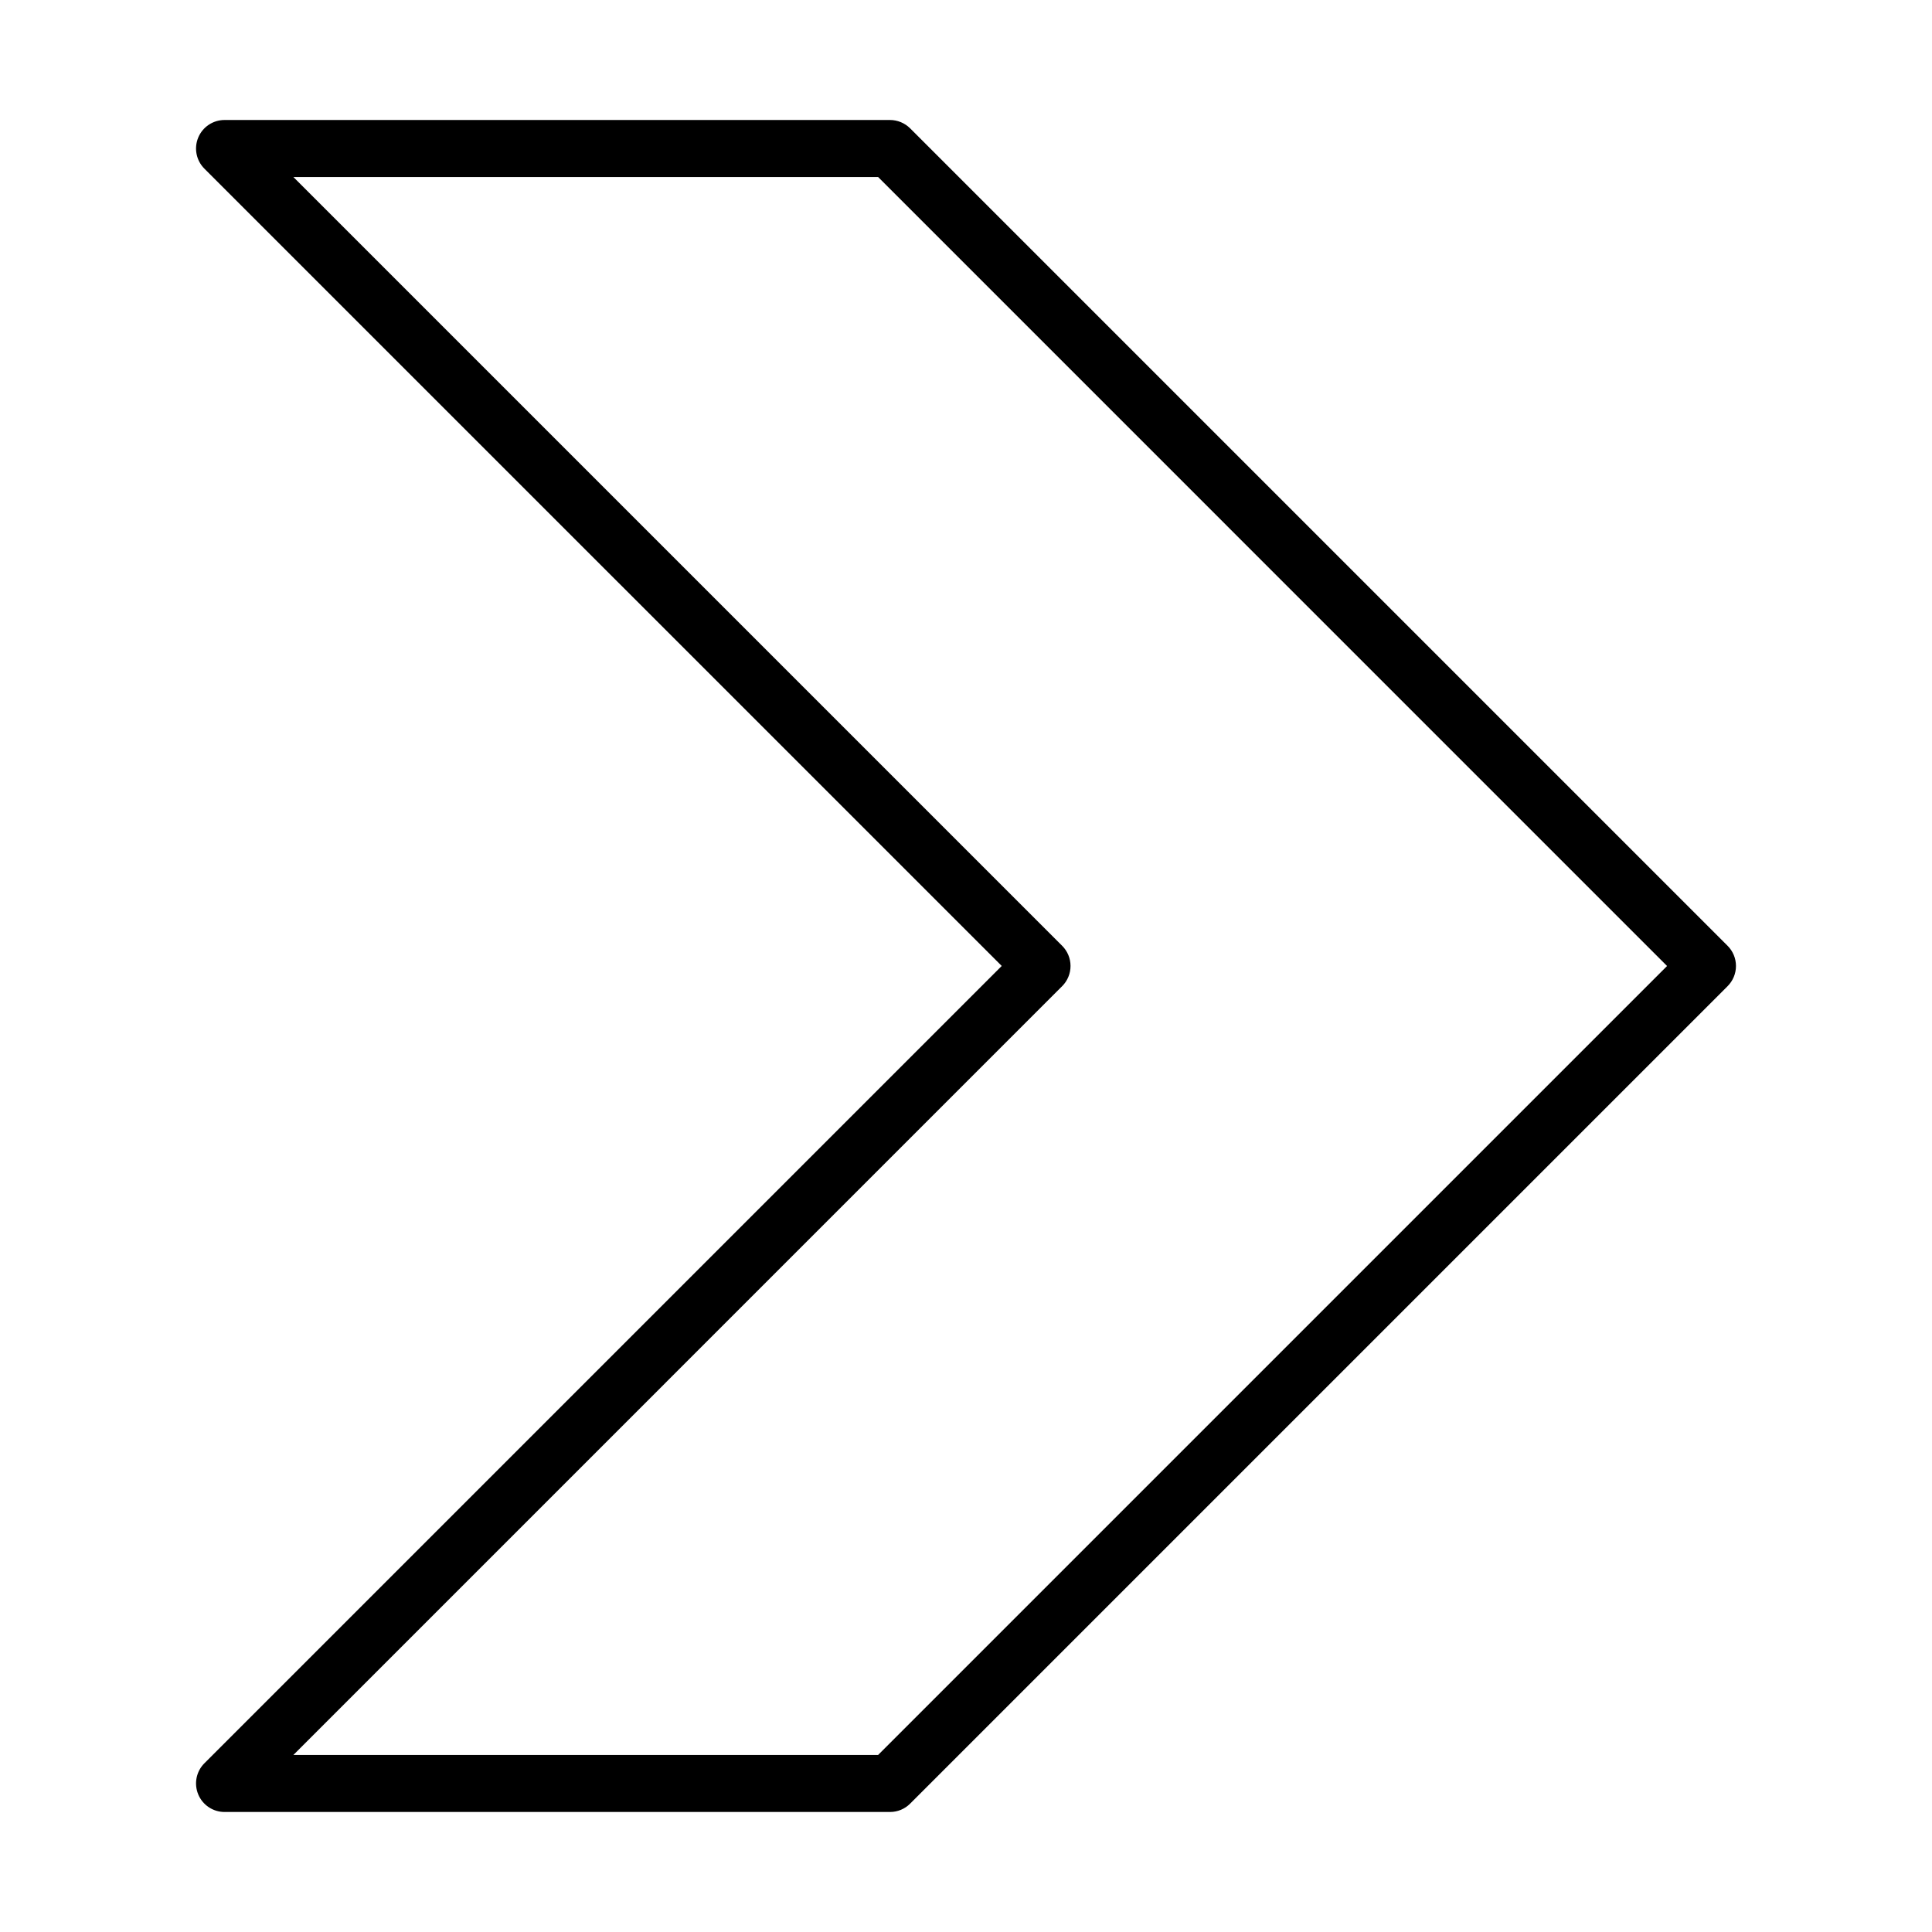
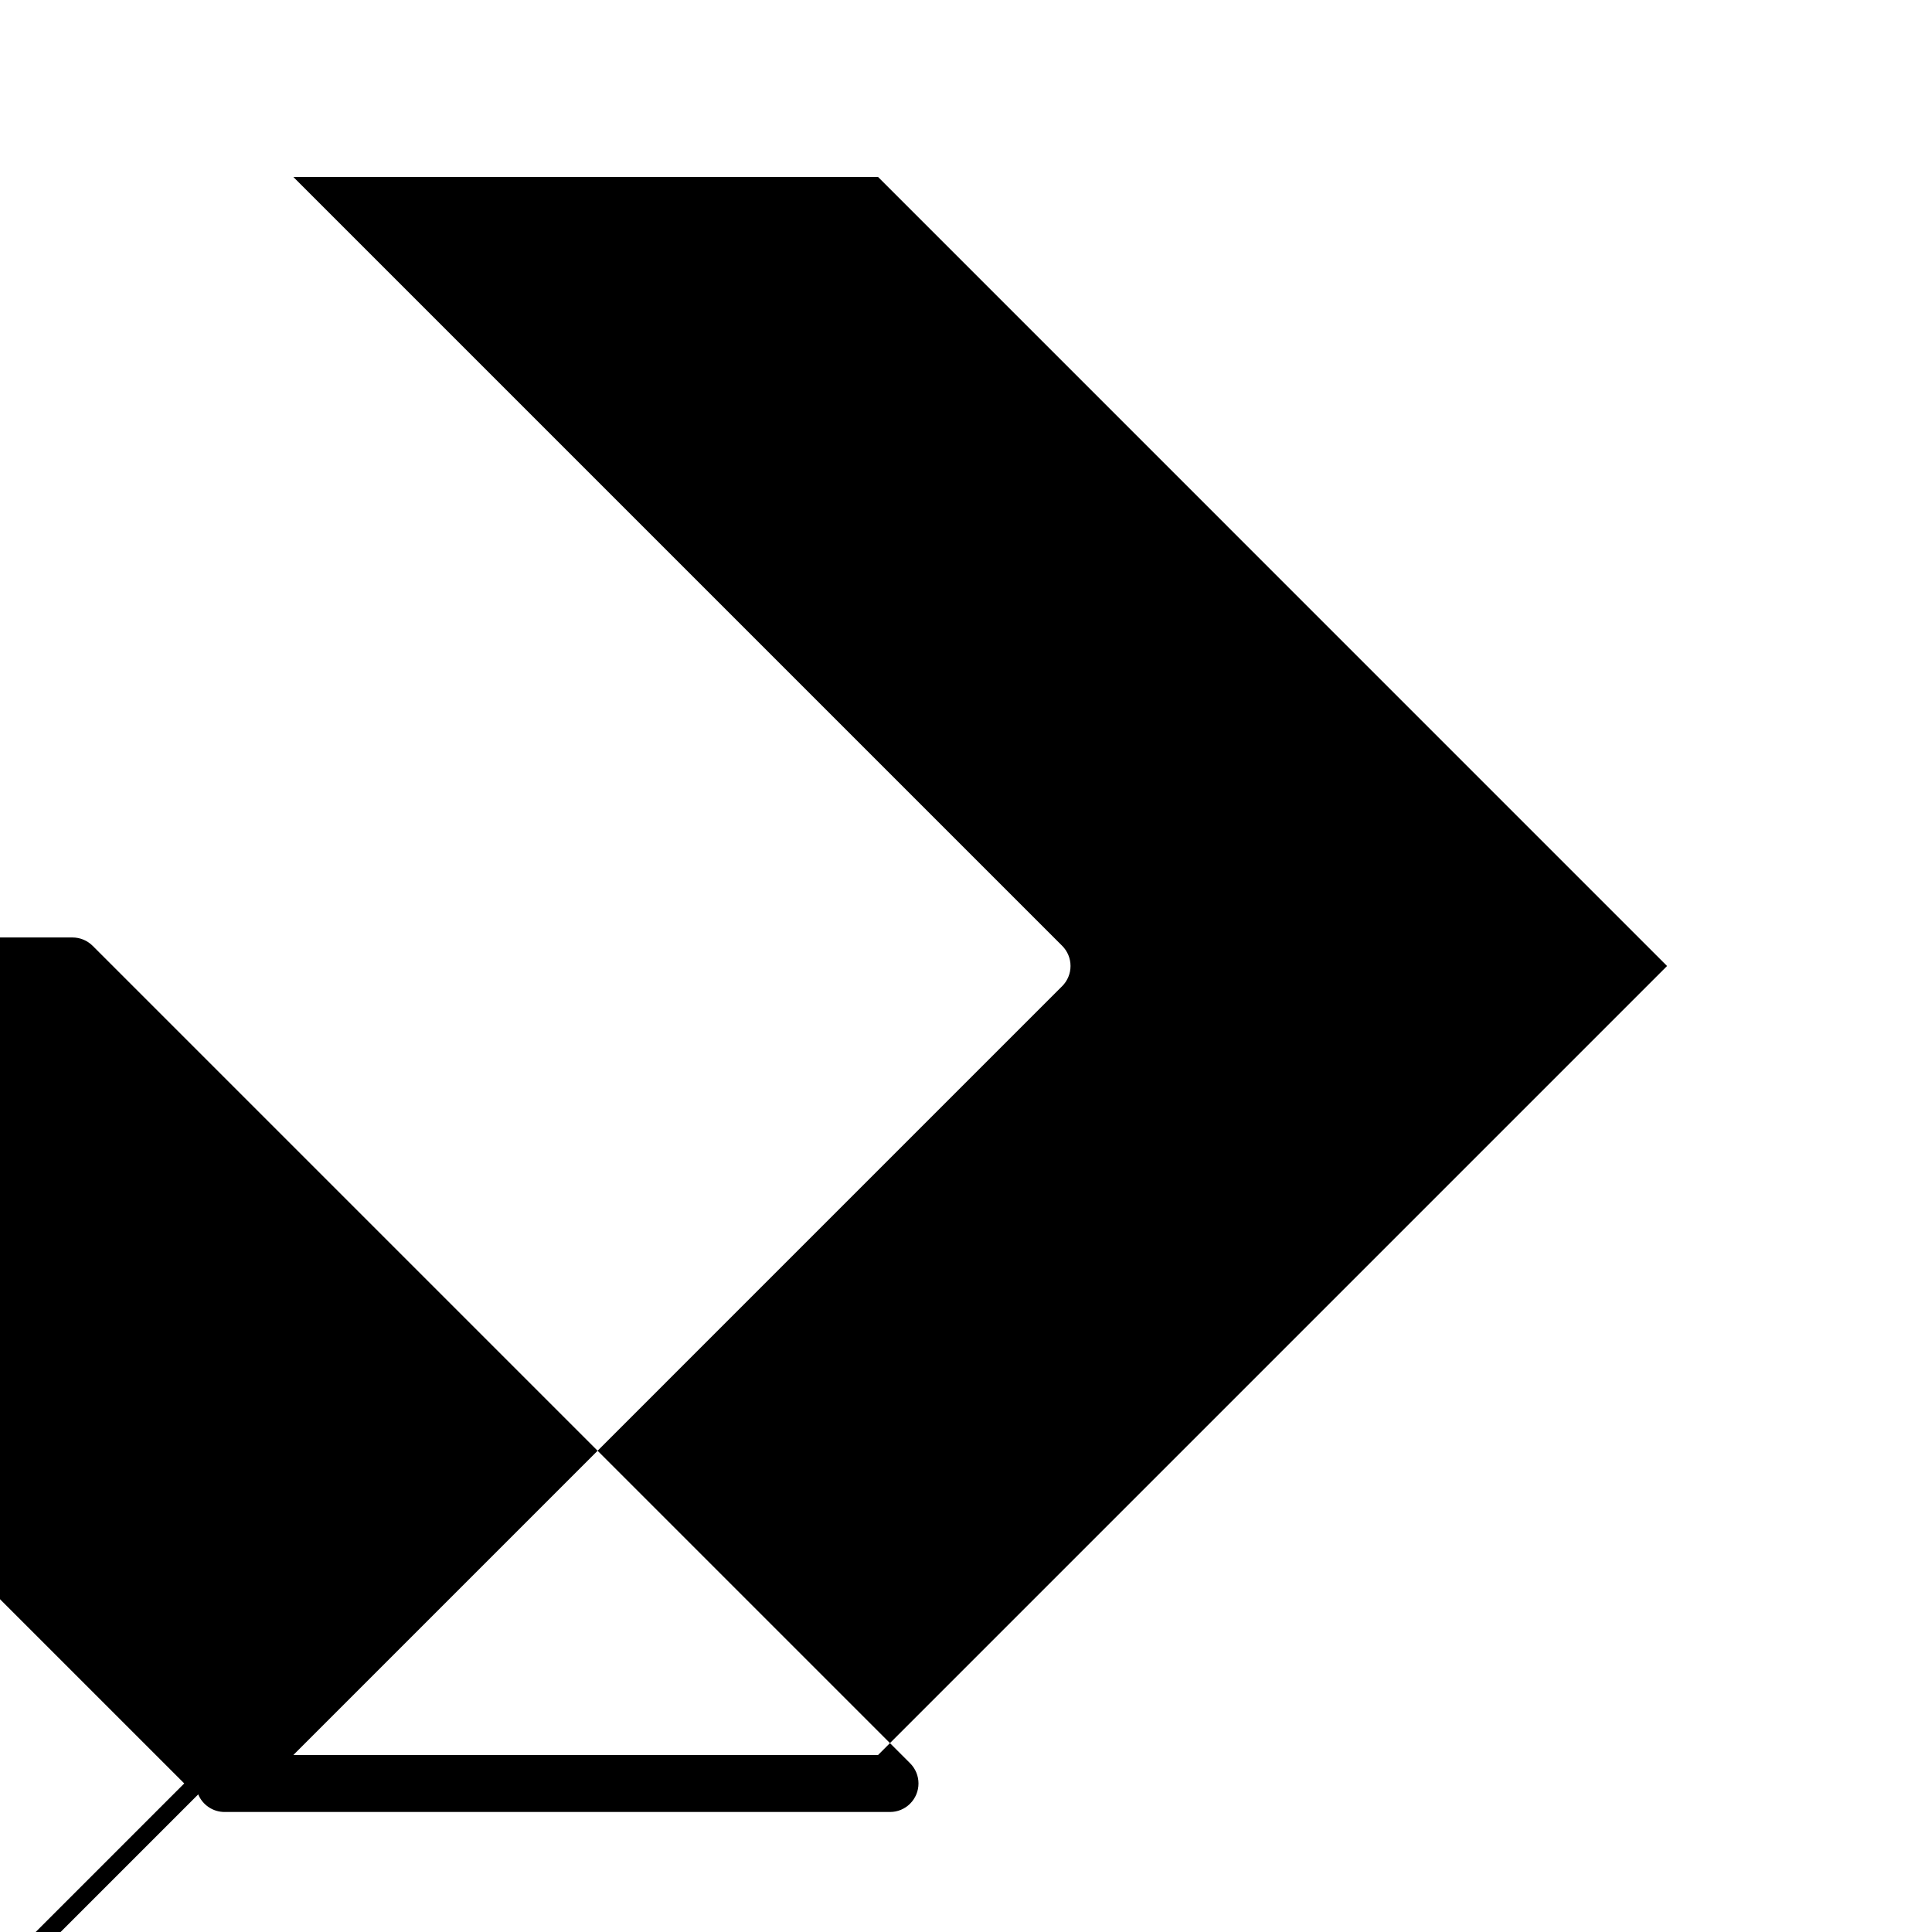
<svg xmlns="http://www.w3.org/2000/svg" fill="#000000" width="800px" height="800px" version="1.1" viewBox="144 144 512 512">
-   <path d="m196.53 619.53c1.172 2.824 3.926 4.664 6.981 4.664h176.34c2.004 0.008 3.93-0.789 5.344-2.211l216.64-216.64v-0.004c1.418-1.414 2.215-3.336 2.215-5.344 0-2.004-0.797-3.926-2.215-5.344l-216.64-216.64c-1.422-1.414-3.344-2.207-5.344-2.211h-176.34c-3.055 0-5.812 1.84-6.981 4.664-1.172 2.824-0.523 6.074 1.637 8.234l211.3 211.29-211.3 211.3c-2.16 2.16-2.809 5.41-1.637 8.234zm228.96-214.19c1.414-1.414 2.211-3.336 2.211-5.344 0-2.004-0.797-3.926-2.211-5.344l-203.74-203.74h154.96l209.08 209.09-209.08 209.08h-154.96z" />
+   <path d="m196.53 619.53c1.172 2.824 3.926 4.664 6.981 4.664h176.34c2.004 0.008 3.93-0.789 5.344-2.211v-0.004c1.418-1.414 2.215-3.336 2.215-5.344 0-2.004-0.797-3.926-2.215-5.344l-216.64-216.64c-1.422-1.414-3.344-2.207-5.344-2.211h-176.34c-3.055 0-5.812 1.84-6.981 4.664-1.172 2.824-0.523 6.074 1.637 8.234l211.3 211.29-211.3 211.3c-2.16 2.16-2.809 5.41-1.637 8.234zm228.96-214.19c1.414-1.414 2.211-3.336 2.211-5.344 0-2.004-0.797-3.926-2.211-5.344l-203.74-203.74h154.96l209.08 209.09-209.08 209.08h-154.96z" />
</svg>